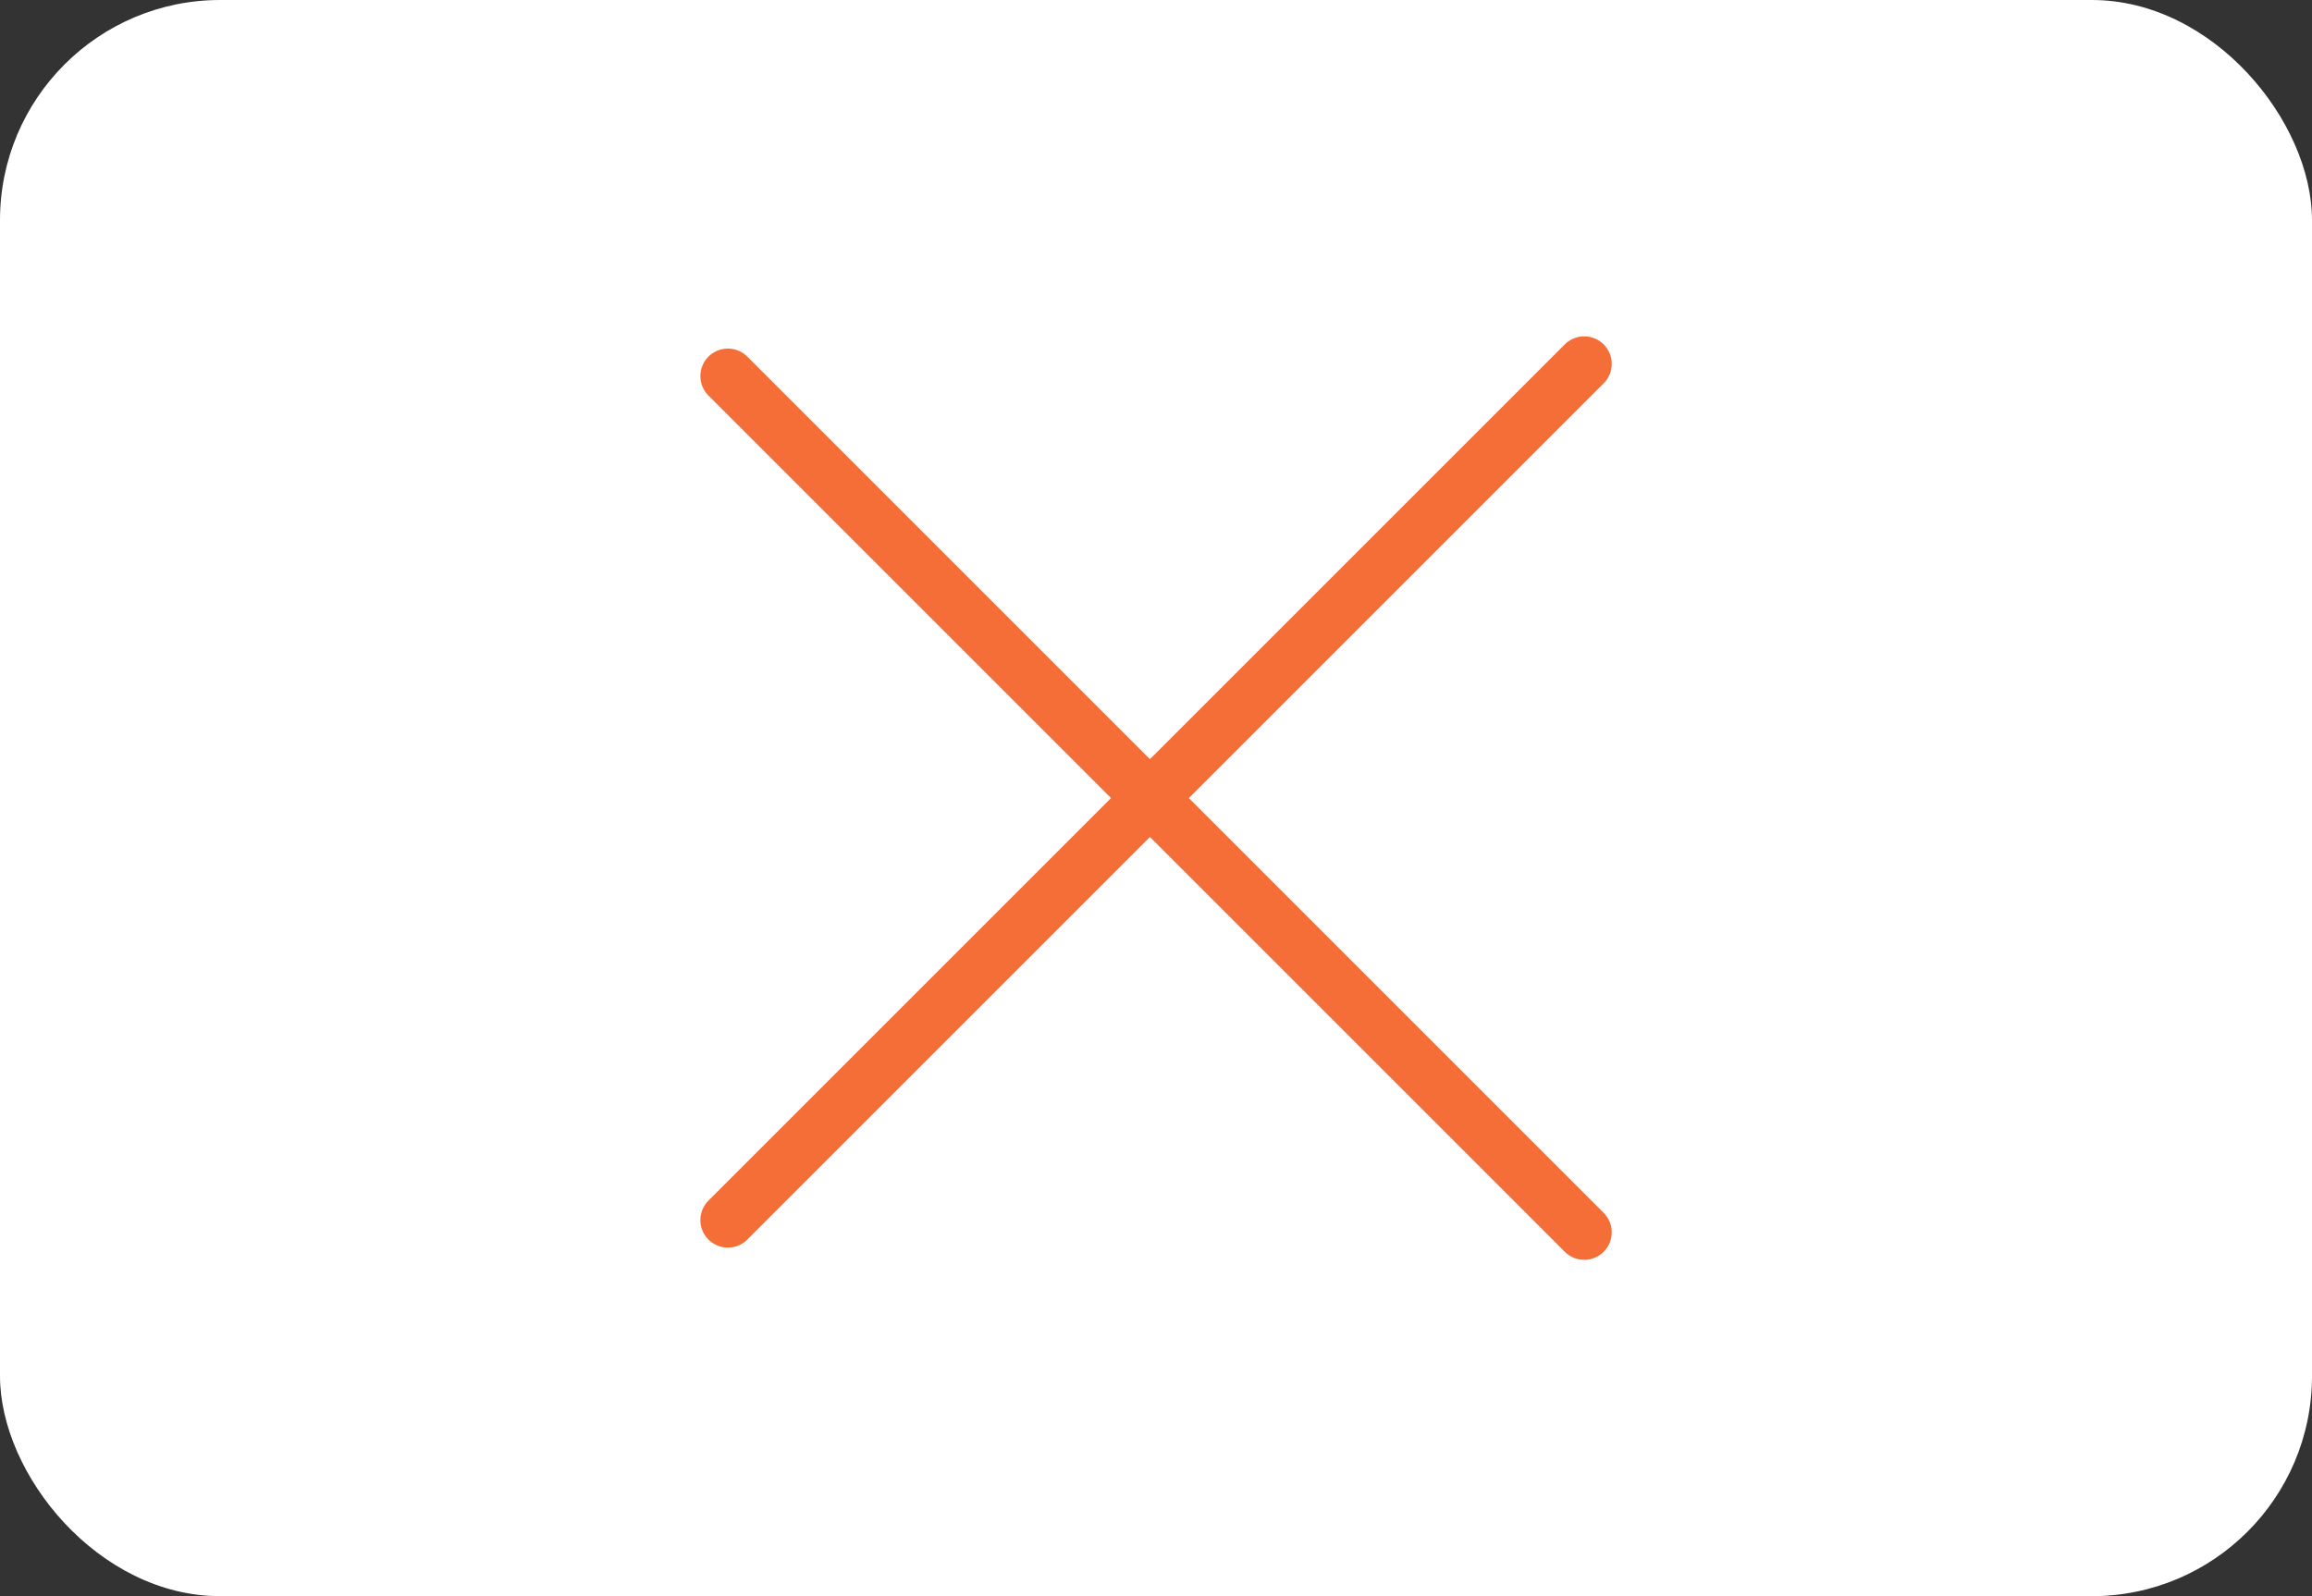
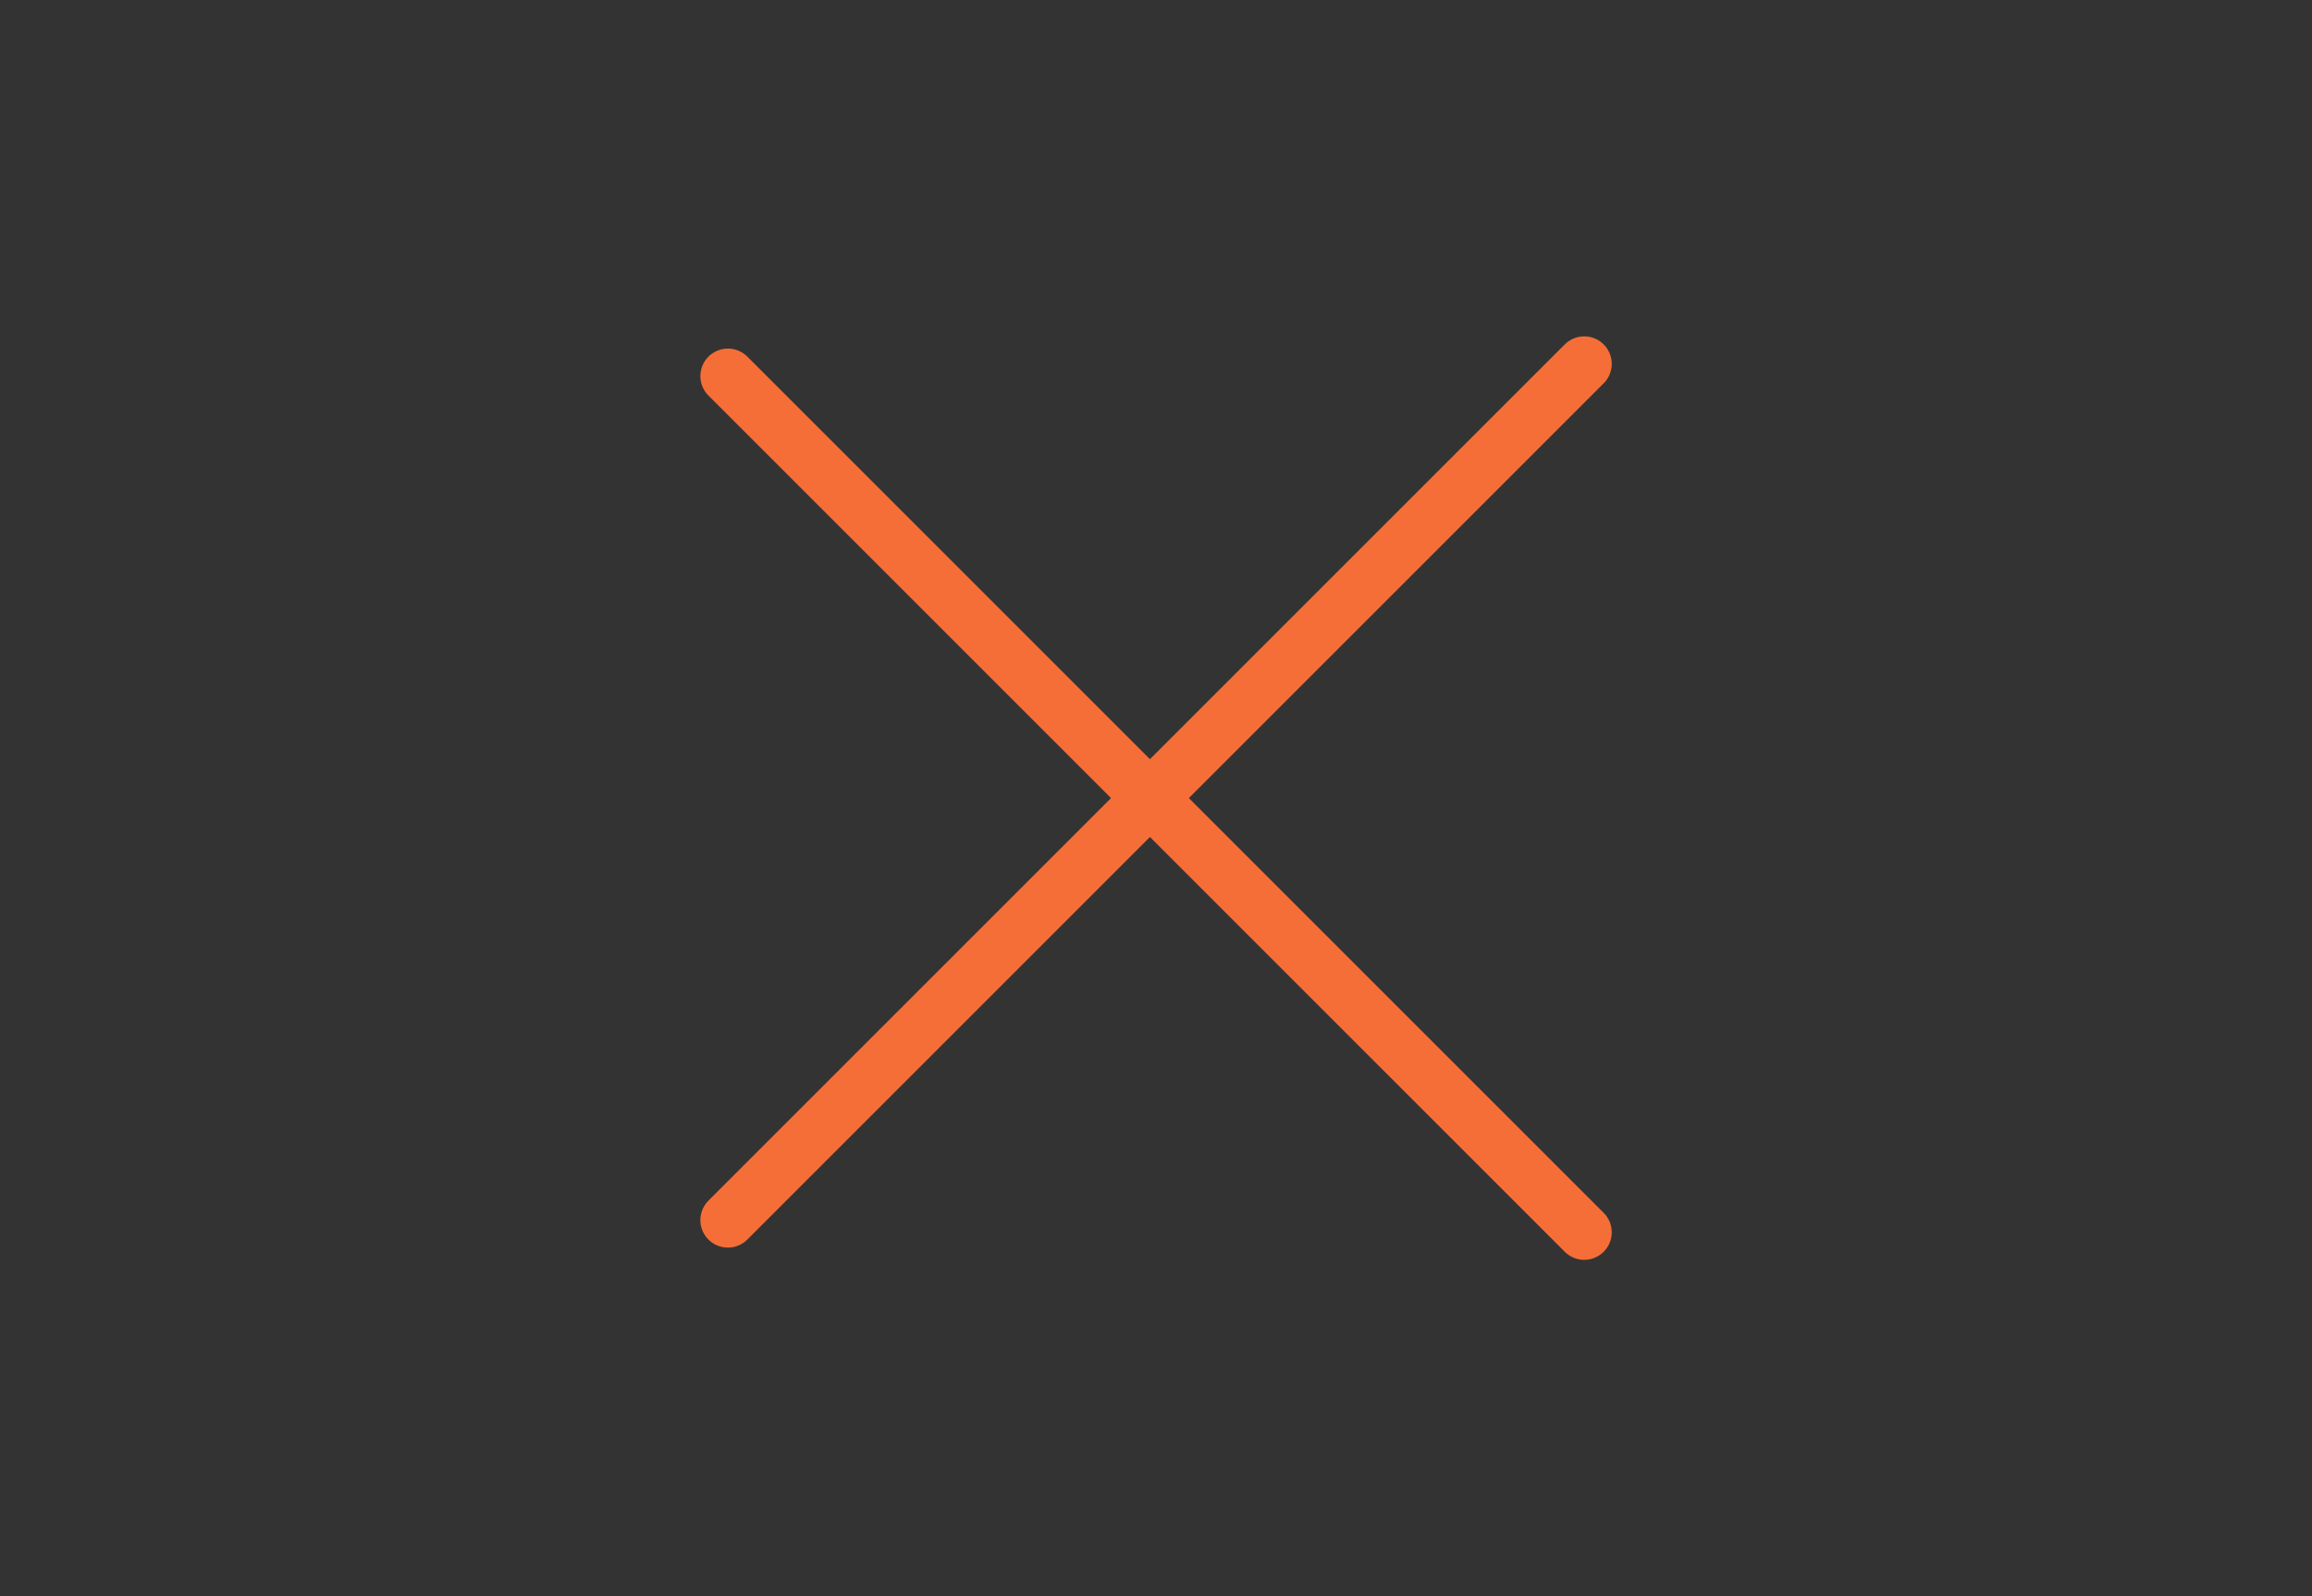
<svg xmlns="http://www.w3.org/2000/svg" width="42" height="29" viewBox="0 0 42 29" fill="none">
  <rect x="0" y="0" width="42" height="29" fill="#333333" stroke="none" />
-   <rect width="42" height="29" rx="4" fill="white" />
  <path d="M13.223 22.167L28.779 6.611" stroke="#F56E37" stroke-linecap="round" />
  <path d="M13.223 6.833L28.779 22.389" stroke="#F56E37" stroke-linecap="round" />
</svg>